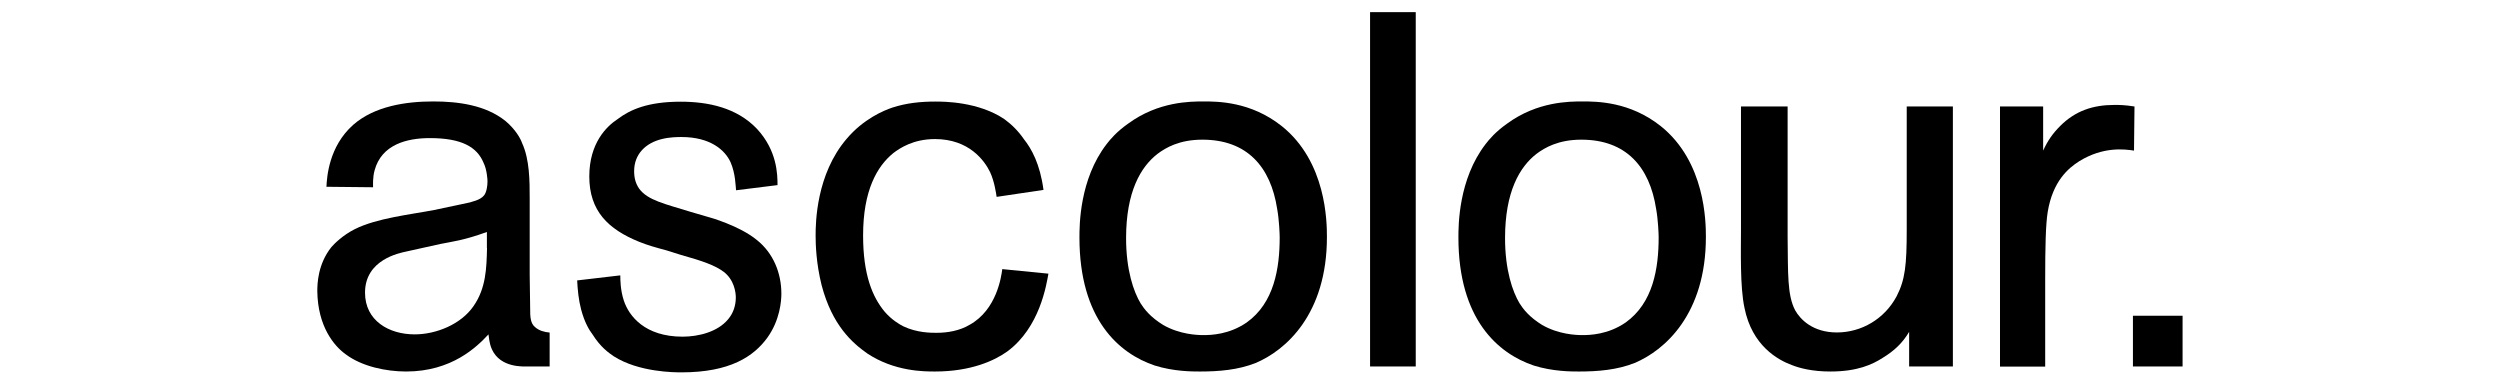
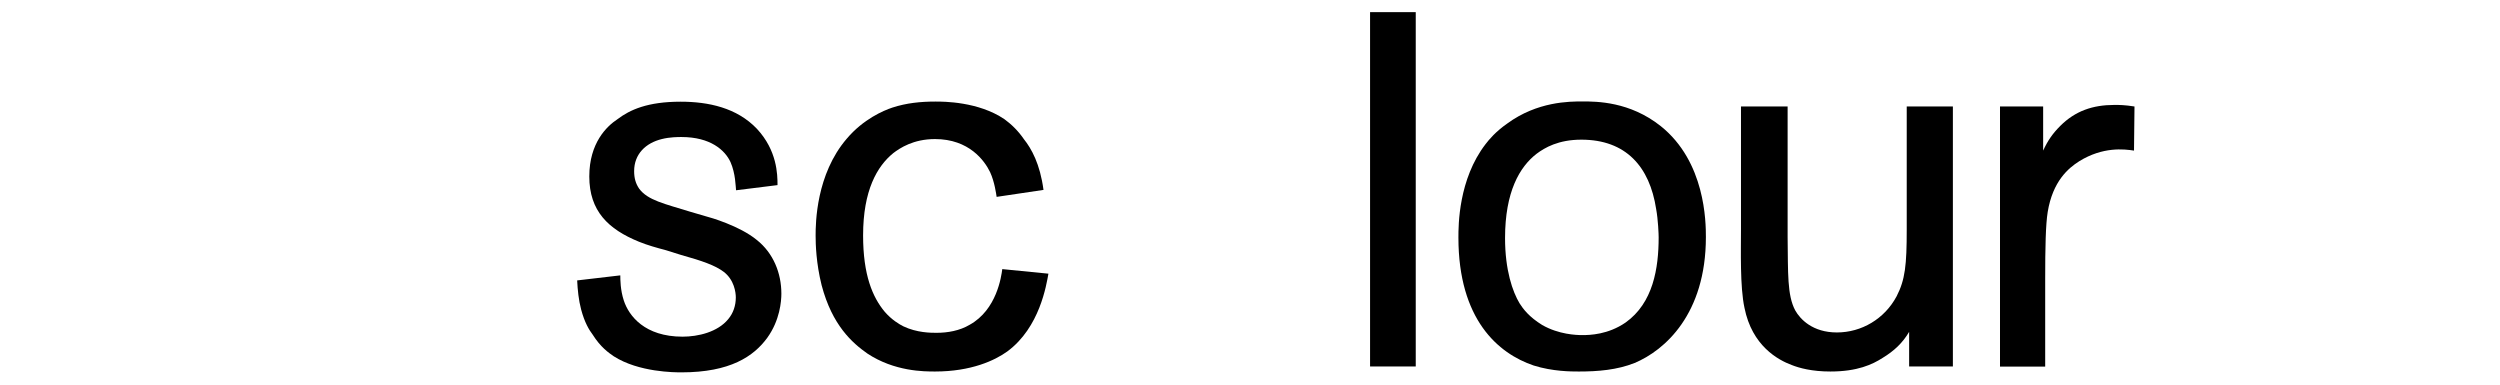
<svg xmlns="http://www.w3.org/2000/svg" version="1.1" id="Beechfield" x="0px" y="0px" viewBox="0 0 208 32" style="enable-background:new 0 0 208 32;" xml:space="preserve">
  <g>
    <g>
      <g>
-         <path d="M44.49,27.19c-0.38-0.33-0.38-0.92-0.38-1.5c0-1-0.04-1.88-0.04-2.84V16.5c0-1.42,0-3.22-0.63-4.59     c-0.13-0.38-0.54-1.13-1.38-1.84c-1.67-1.34-3.97-1.63-6.01-1.63c-2.26,0-4.89,0.38-6.68,1.96c-2,1.79-2.17,4.3-2.21,5.14     l3.88,0.04c0-0.17-0.04-0.83,0.13-1.42c0.58-2.13,2.67-2.67,4.59-2.67c2.67,0,3.93,0.75,4.47,2.05c0.29,0.58,0.33,1.42,0.33,1.55     c0,0.38-0.08,0.92-0.29,1.17c-0.33,0.42-1.13,0.54-1.17,0.58c-1,0.21-1.96,0.42-2.97,0.63c-1.96,0.38-4.76,0.67-6.6,1.59     c-1,0.5-1.71,1.21-1.96,1.5c-1.13,1.42-1.17,3.05-1.17,3.67c0.04,2.92,1.38,4.55,2.38,5.26c1.34,1,3.34,1.42,5.01,1.42     c3.8,0,5.89-2.05,6.85-3.09c0.04,0.13,0.04,0.71,0.29,1.25c0.71,1.55,2.63,1.42,2.96,1.42h1.84v-2.82     C45.31,27.63,44.84,27.52,44.49,27.19z M40.52,20.64c-0.04,1.67-0.08,3.34-1.13,4.84c-1.04,1.5-3.09,2.34-4.89,2.34     c-2.13,0-4.13-1.13-4.13-3.47c0-2.76,2.88-3.3,3.42-3.42c0.96-0.21,1.88-0.42,2.84-0.63c1.04-0.21,1.92-0.29,3.88-1V20.64z" />
-       </g>
+         </g>
      <path d="M61.24,15.83c-0.04-0.33-0.04-1.38-0.46-2.34c-0.46-1-1.67-2.09-4.09-2.09c-0.25,0-0.96,0-1.63,0.17    c-1.34,0.33-2.3,1.25-2.3,2.67c0,0.58,0.13,1.04,0.42,1.46c0.71,0.96,2.09,1.25,4.26,1.92L58.74,18c0.33,0.08,2.8,0.79,4.22,1.96    c1.38,1.09,2.05,2.76,2.05,4.47c0,0.63-0.12,2.21-1.17,3.67c-1.13,1.55-3.09,2.88-7.14,2.88c-0.54,0-3.55,0-5.64-1.34    c-0.42-0.29-1.09-0.75-1.75-1.8c-0.29-0.38-0.67-1-0.96-2.09c-0.21-0.79-0.29-1.63-0.33-2.42l3.59-0.42c0,0.33,0,1.21,0.29,2.09    c0.42,1.29,1.75,3.01,4.89,3.01c1.29,0,2.92-0.38,3.8-1.46c0.42-0.5,0.63-1.13,0.63-1.8c0-0.42-0.13-1.46-1-2.13    c-0.71-0.54-1.8-0.92-3.59-1.42l-1.21-0.38c-0.79-0.21-1.55-0.42-2.26-0.71c-2.55-1.04-4.13-2.55-4.13-5.43    c0-2.8,1.46-4.18,2.34-4.76c1.04-0.79,2.51-1.46,5.26-1.46c2.3,0,4.68,0.5,6.35,2.26c1.67,1.8,1.71,3.76,1.71,4.68L61.24,15.83z" />
      <path d="M82.92,16.38c-0.04-0.25-0.17-1.25-0.54-2.05c-0.46-0.96-1.75-2.76-4.59-2.76c-1.8,0-2.92,0.75-3.47,1.17    c-1.34,1.09-2.51,3.09-2.51,6.85c0,3.3,0.79,5.14,1.8,6.35c0.58,0.67,1.21,1.04,1.55,1.21c1.13,0.54,2.3,0.54,2.76,0.54    c0.92,0,1.92-0.17,2.76-0.67c2.25-1.25,2.63-4.01,2.71-4.63l3.84,0.38c-0.17,0.92-0.71,4.47-3.42,6.47    c-1.04,0.75-3.01,1.67-6.01,1.67c-0.92,0-3.38,0-5.64-1.5c-1.25-0.88-2.92-2.34-3.8-5.68c-0.46-1.84-0.5-3.42-0.5-4.13    c0-1.04,0.04-5.09,2.59-8.06c1.38-1.63,3.05-2.34,3.8-2.59c1.17-0.38,2.34-0.5,3.59-0.5c0.67,0,3.55,0,5.72,1.46    c0.63,0.46,1.17,1,1.63,1.67c0.63,0.79,1.34,2.05,1.63,4.22L82.92,16.38z" />
-       <path d="M104.47,30.2c-1.46,0.58-3.05,0.71-4.64,0.71c-0.63,0-2.17,0-3.76-0.5c-2.97-1-6.26-3.84-6.26-10.65c0-1,0-4.84,2.26-7.77    c0.29-0.38,0.84-1.04,1.8-1.71c2.51-1.84,5.18-1.84,6.26-1.84c1.17,0,3.93,0,6.51,2.05c3.72,2.97,3.76,7.98,3.76,9.23    C110.4,26.15,106.97,29.15,104.47,30.2 M106.26,17.38c-0.54-3.51-2.51-5.76-6.22-5.76c-1.92,0-3.05,0.67-3.72,1.17    c-1.42,1.09-2.63,3.17-2.63,7.02c0,2.67,0.63,4.47,1.21,5.43c0.29,0.46,0.79,1.13,1.88,1.8c1.38,0.79,2.84,0.84,3.34,0.84    c0.63,0,2.13-0.04,3.59-1.04c2.3-1.63,2.76-4.51,2.76-7.1C106.47,19.51,106.43,18.3,106.26,17.38" />
      <rect x="113.99" y="1.01" width="3.8" height="29.48" />
      <path d="M136,30.2c-1.46,0.58-3.05,0.71-4.64,0.71c-0.63,0-2.17,0-3.76-0.5c-2.96-1-6.26-3.84-6.26-10.65c0-1,0-4.84,2.26-7.77    c0.29-0.38,0.84-1.04,1.8-1.71c2.51-1.84,5.18-1.84,6.26-1.84c1.17,0,3.93,0,6.51,2.05c3.72,2.97,3.76,7.98,3.76,9.23    C141.93,26.15,138.5,29.15,136,30.2 M137.79,17.38c-0.54-3.51-2.51-5.76-6.22-5.76c-1.92,0-3.05,0.67-3.72,1.17    c-1.42,1.09-2.63,3.17-2.63,7.02c0,2.67,0.63,4.47,1.21,5.43c0.29,0.46,0.79,1.13,1.88,1.8c1.38,0.79,2.84,0.84,3.34,0.84    c0.63,0,2.13-0.04,3.59-1.04c2.3-1.63,2.76-4.51,2.76-7.1C138,19.51,137.96,18.3,137.79,17.38" />
      <path d="M162.47,30.49h-3.63v-2.88c-0.54,0.92-1.25,1.59-2.21,2.17c-0.84,0.54-2.09,1.13-4.34,1.13c-1.54,0-2.59-0.29-3.22-0.54    c-1.13-0.42-3.3-1.59-3.93-4.76c-0.38-1.75-0.29-4.8-0.29-6.56V8.86h3.88v10.86c0.04,3.01-0.04,4.84,0.63,6.1    c0.42,0.75,1.46,1.84,3.47,1.84c2.05,0,3.97-1.13,4.97-3.01c0.71-1.38,0.84-2.59,0.84-5.55V8.86h3.84V30.49z" />
      <path d="M169.99,12.53c0.38-0.83,0.79-1.42,1.42-2.05c1.25-1.25,2.71-1.75,4.51-1.75c0.42,0,0.84,0,1.67,0.13l-0.04,3.67    c-0.84-0.13-2.59-0.33-4.55,0.88c-0.92,0.58-2.21,1.67-2.63,4.22c-0.17,1.04-0.21,2.97-0.21,5.6v7.27h-3.76V8.86h3.59V12.53z" />
-       <rect x="177.46" y="26.27" width="4.13" height="4.22" />
    </g>
  </g>
</svg>